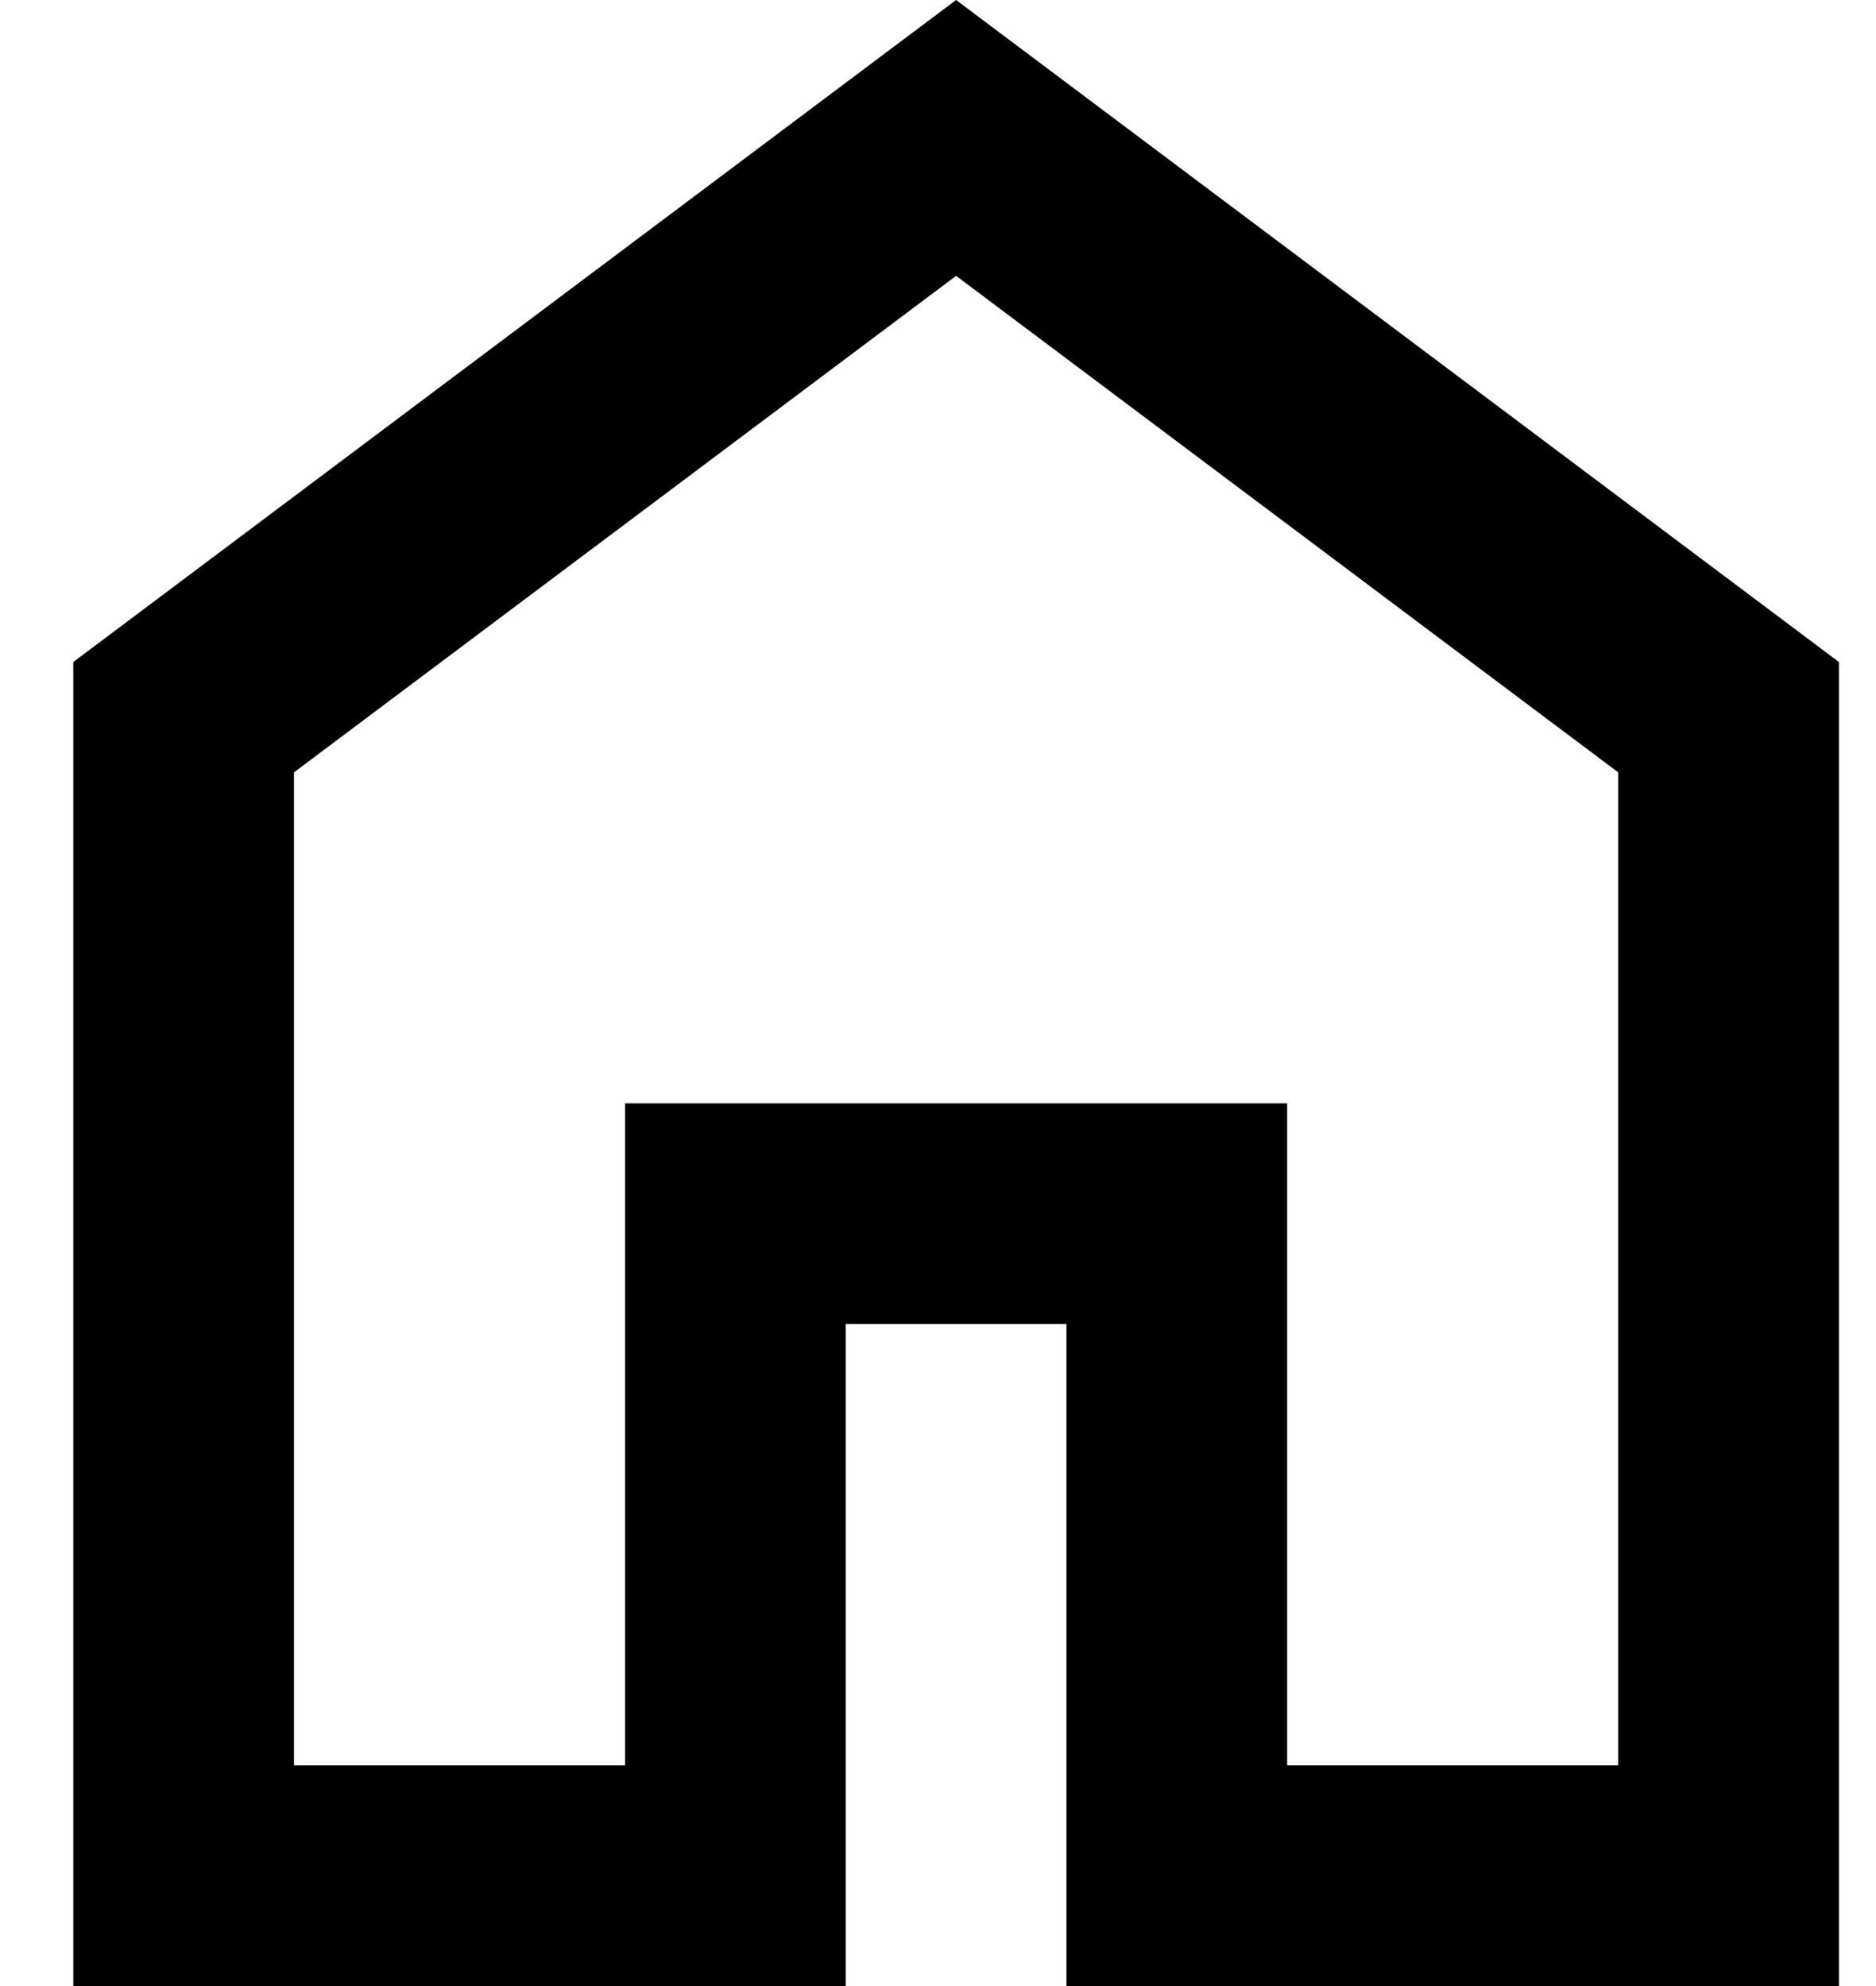
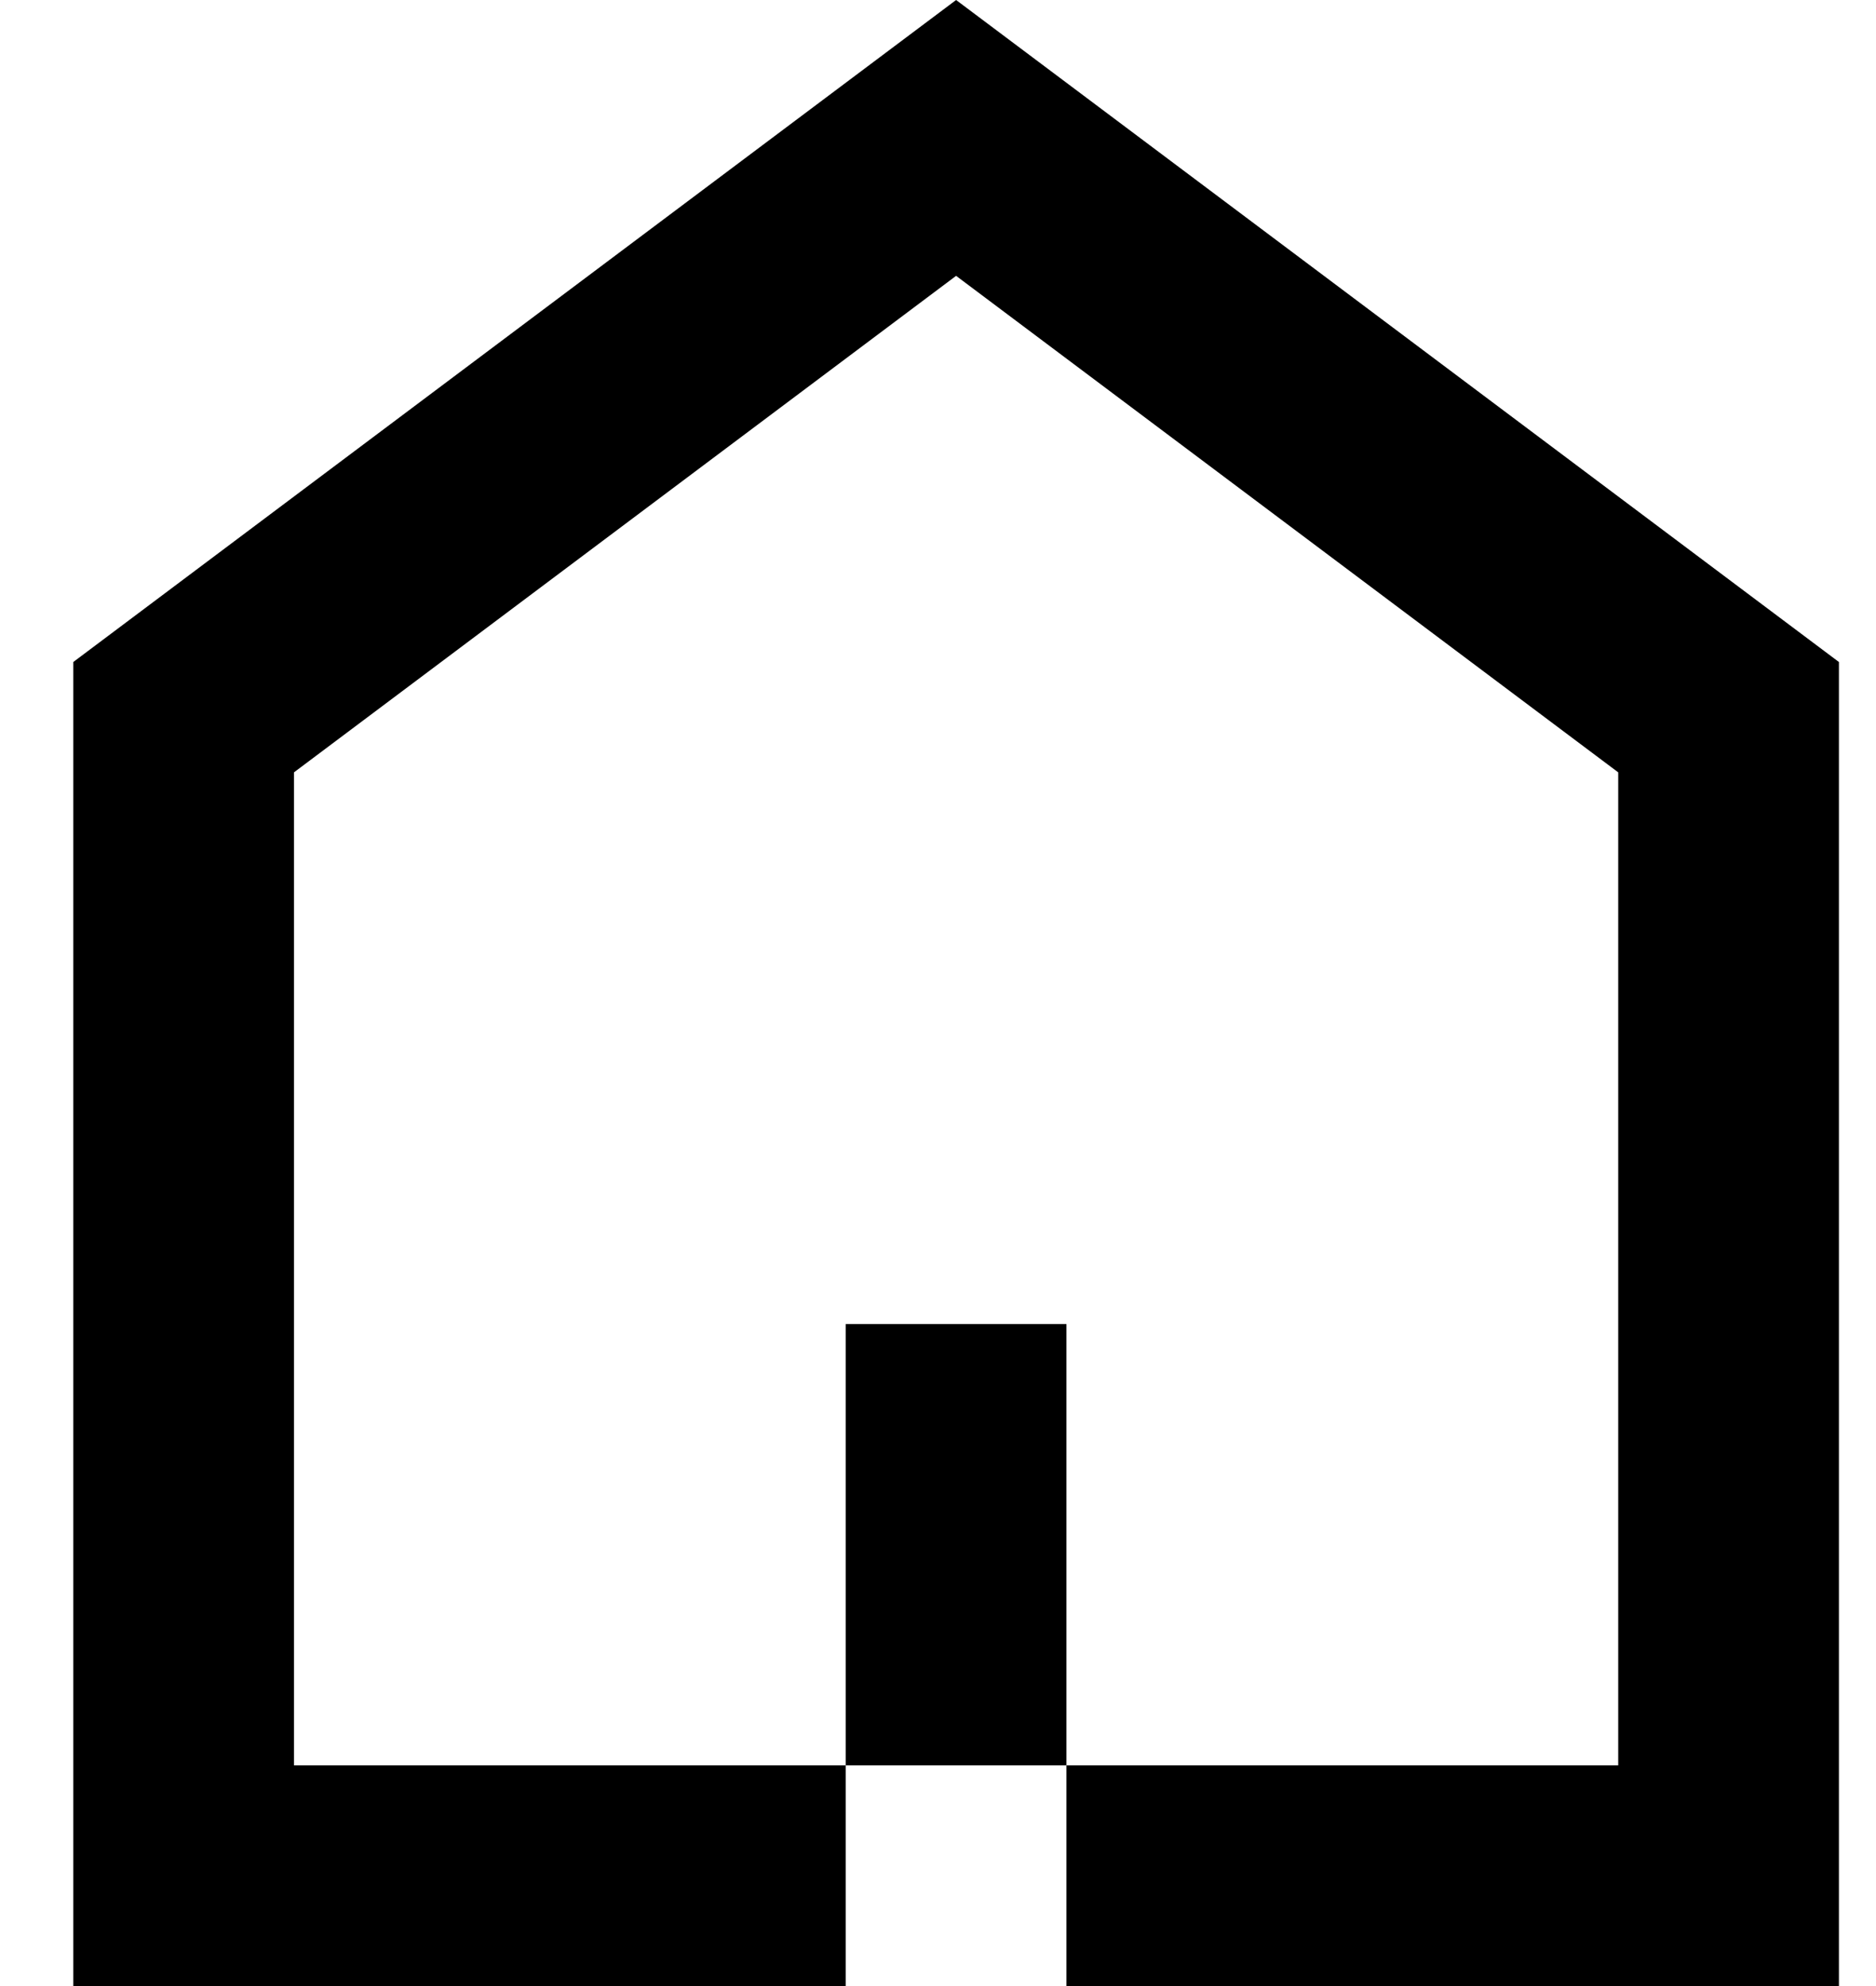
<svg xmlns="http://www.w3.org/2000/svg" width="17" height="18" viewBox="0 0 17 18" fill="none">
-   <path d="M2.664 16H5.664V10H11.664V16H14.664V7L8.664 2.5L2.664 7V16ZM0.664 18V6L8.664 0L16.664 6V18H9.664V12H7.664V18H0.664Z" fill="black" />
+   <path d="M2.664 16H5.664V10V16H14.664V7L8.664 2.5L2.664 7V16ZM0.664 18V6L8.664 0L16.664 6V18H9.664V12H7.664V18H0.664Z" fill="black" />
</svg>